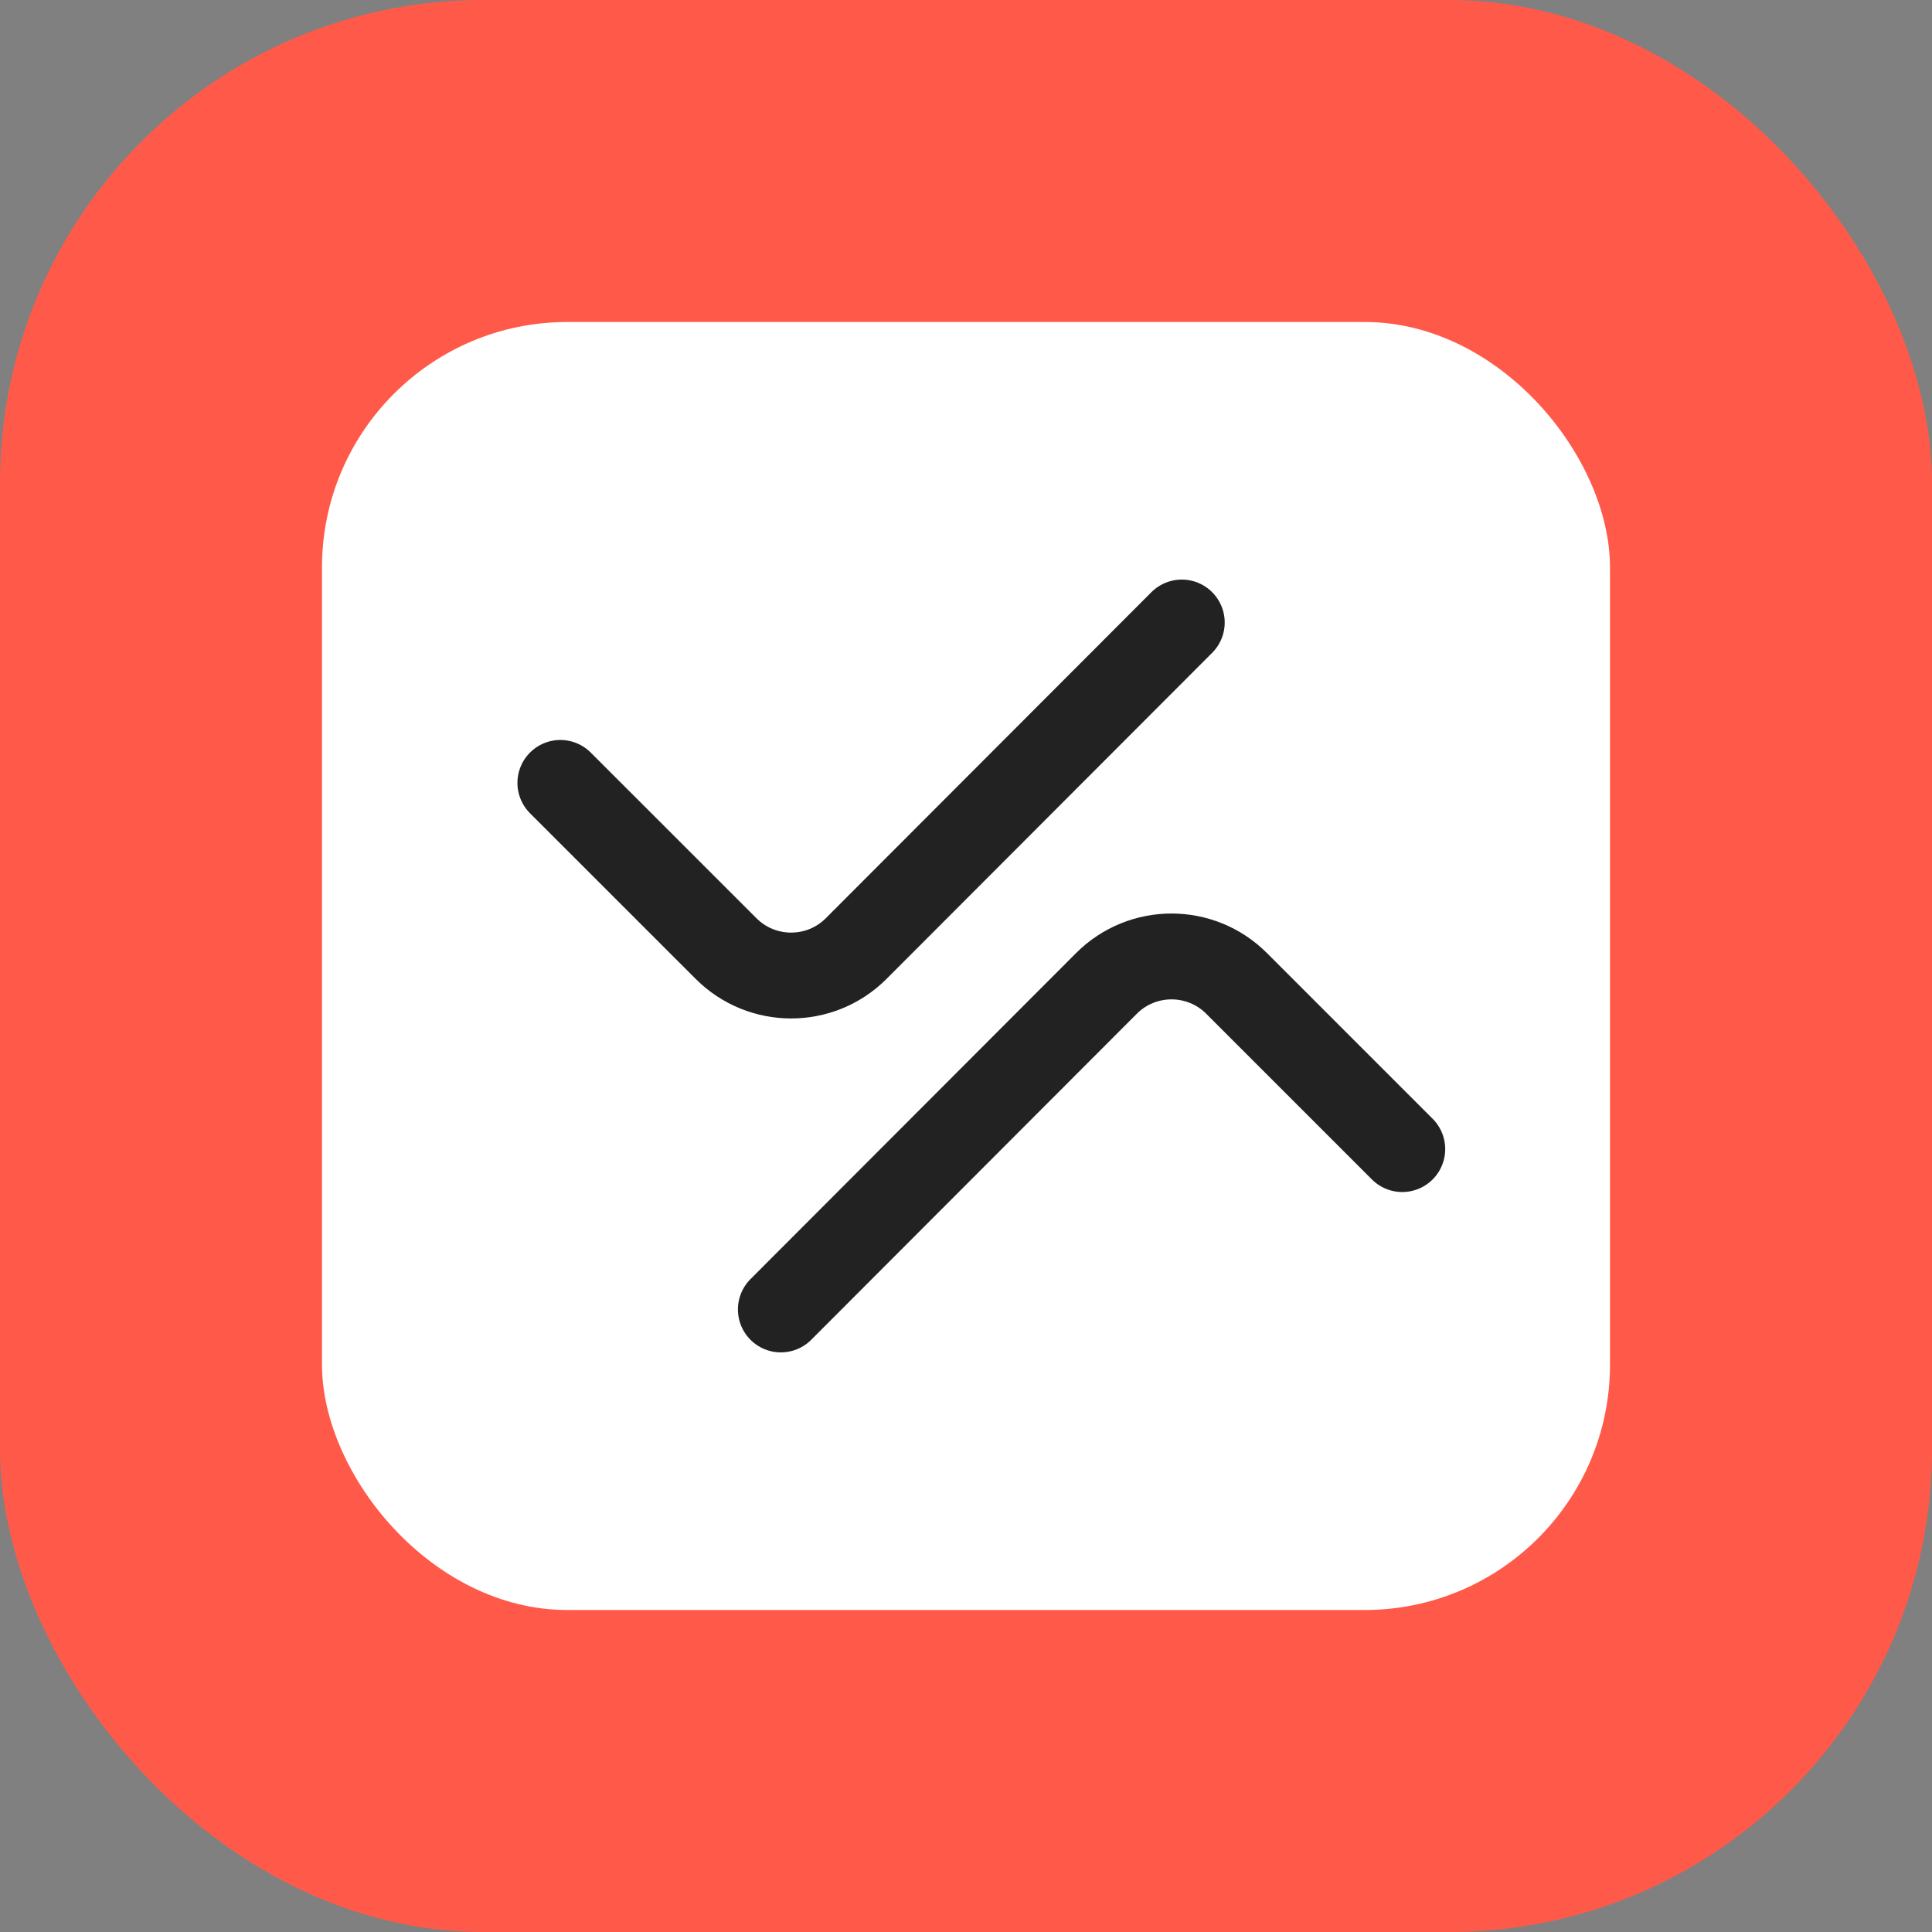
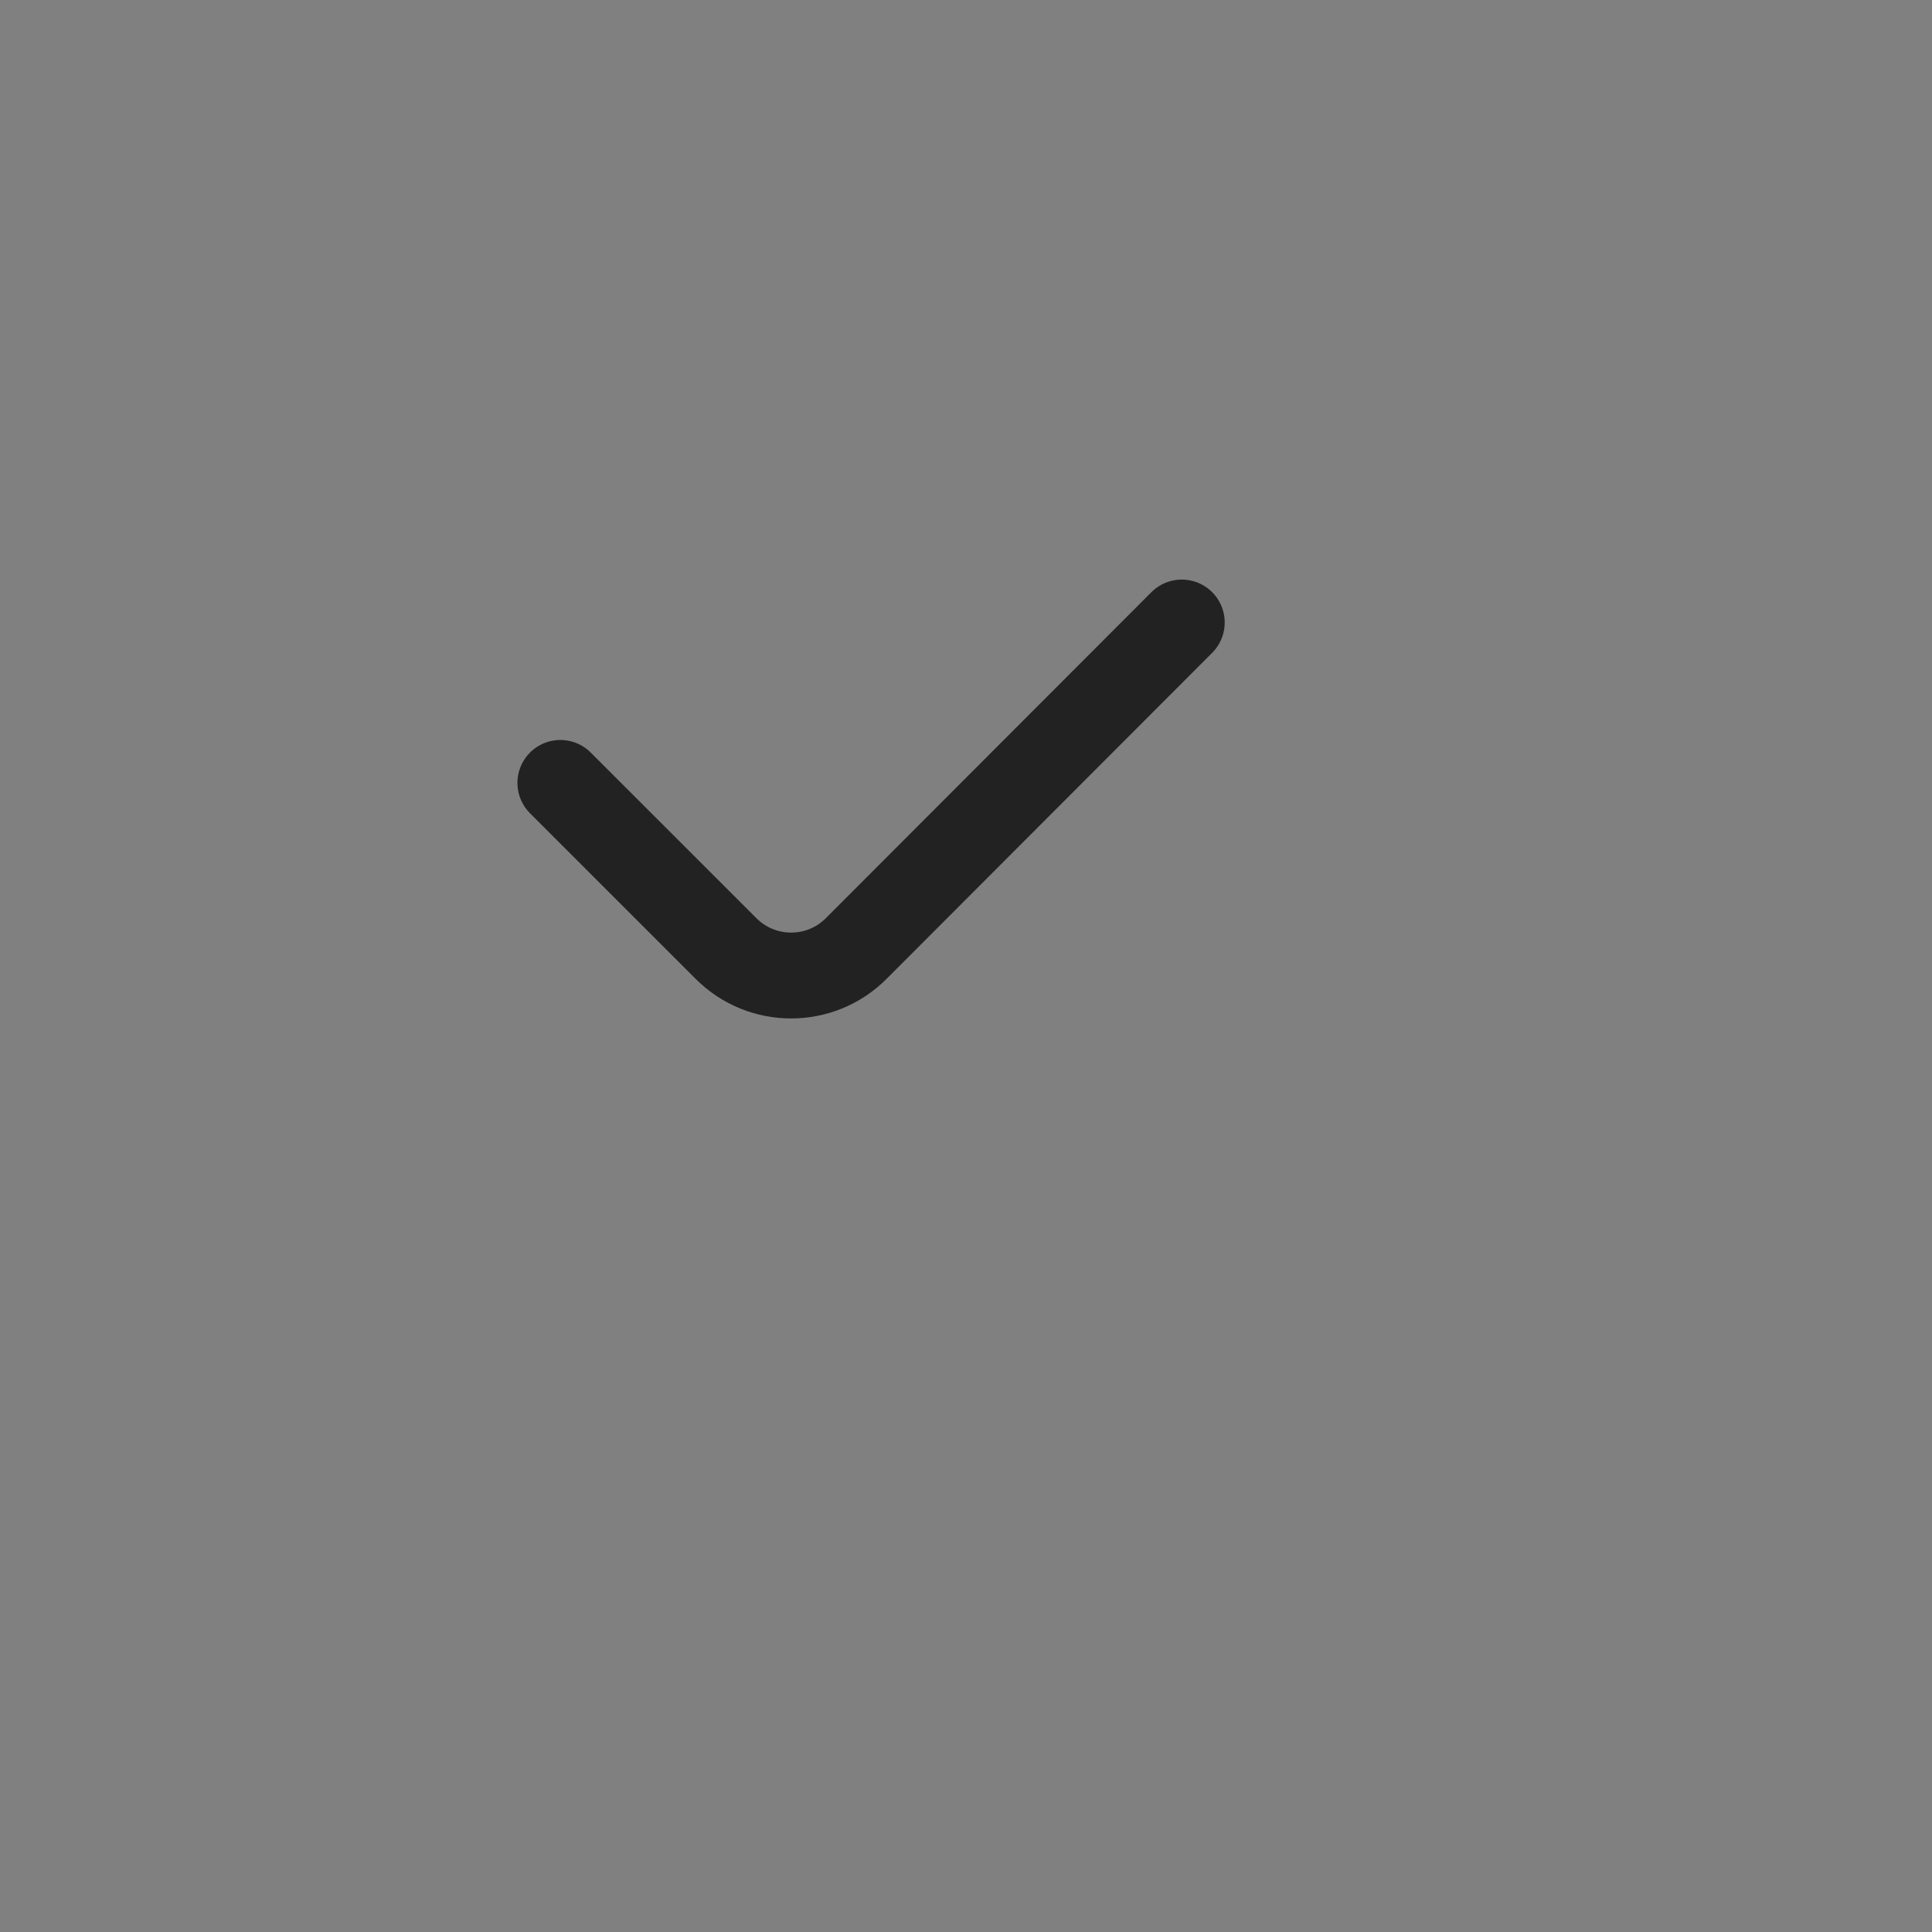
<svg xmlns="http://www.w3.org/2000/svg" width="48" height="48" viewBox="0 0 48 48" fill="none">
  <rect x="0" y="0" width="48" height="48" fill="#808080" stroke="none" />
-   <rect width="48" height="48" rx="12" fill="#FF5A49" />
-   <rect x="8" y="8" width="32" height="32" rx="6.095" fill="white" />
-   <path d="M34.839 28.549L30.722 24.432C29.829 23.539 28.381 23.54 27.489 24.433L19.4 32.533" stroke="#222222" stroke-width="2.133" stroke-linecap="round" stroke-linejoin="round" />
  <path d="M13.922 19.451L18.039 23.567C18.932 24.46 20.38 24.46 21.272 23.566L29.361 15.466" stroke="#222222" stroke-width="2.133" stroke-linecap="round" stroke-linejoin="round" />
</svg>